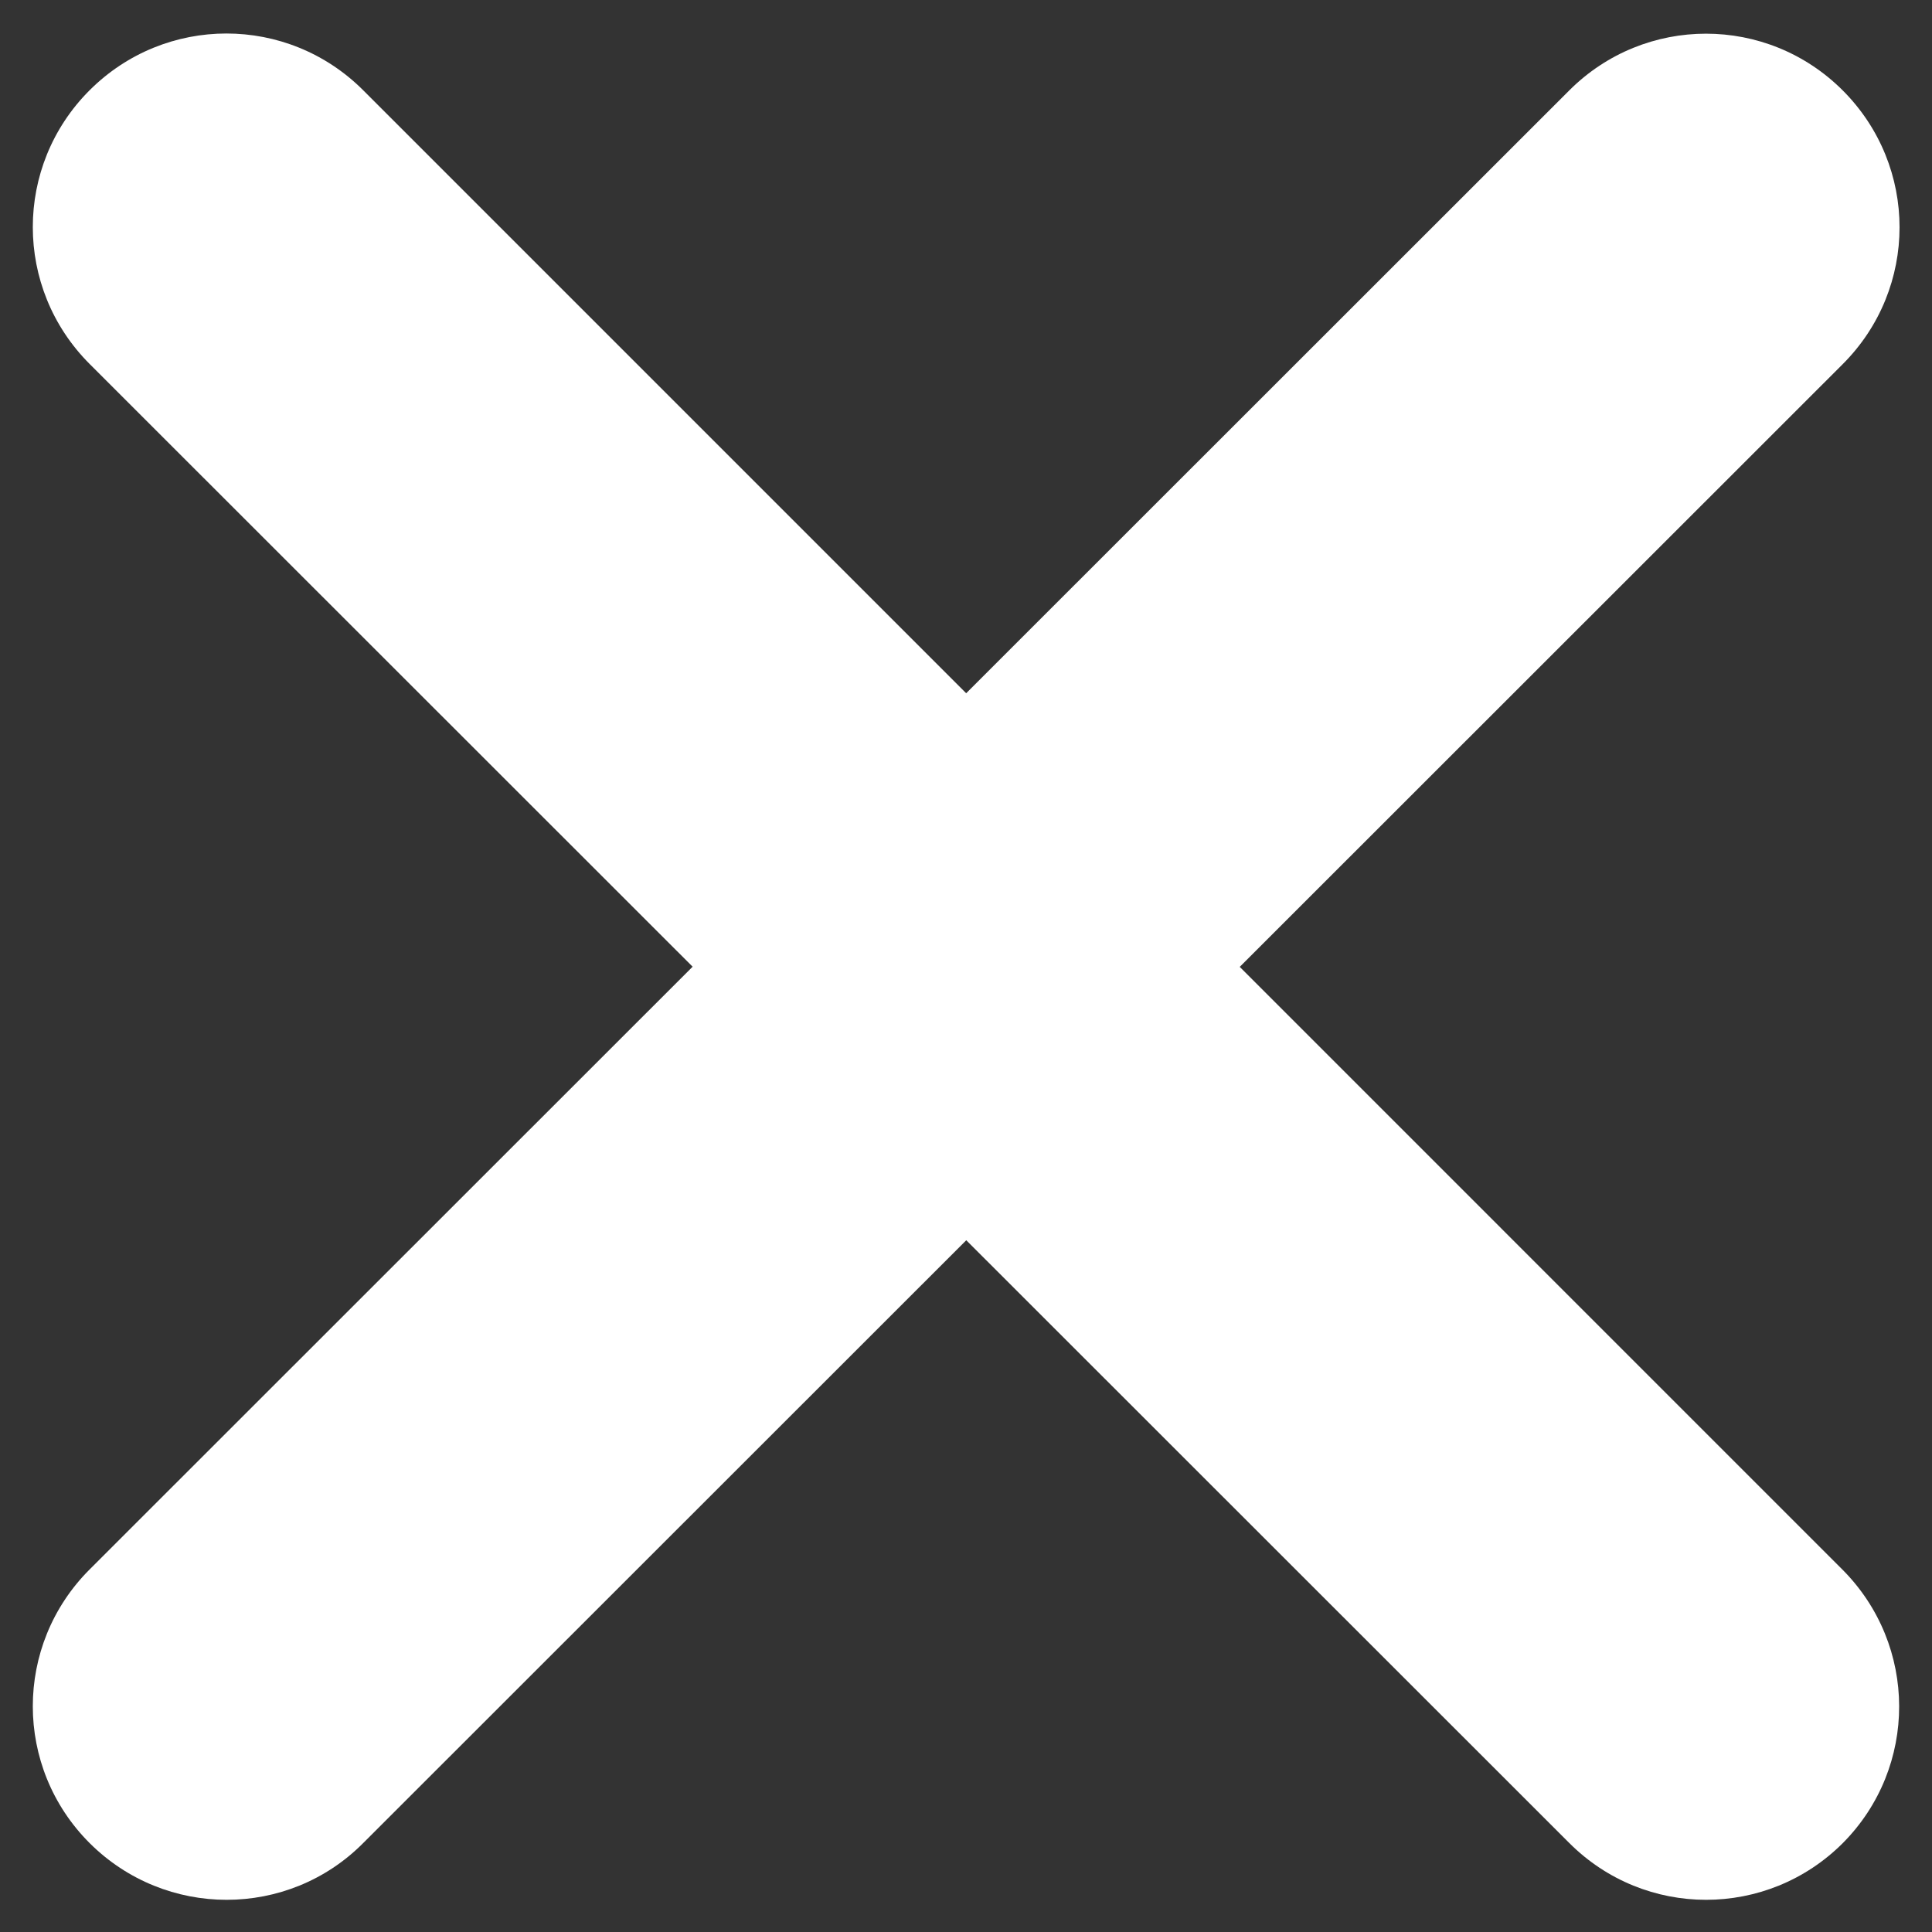
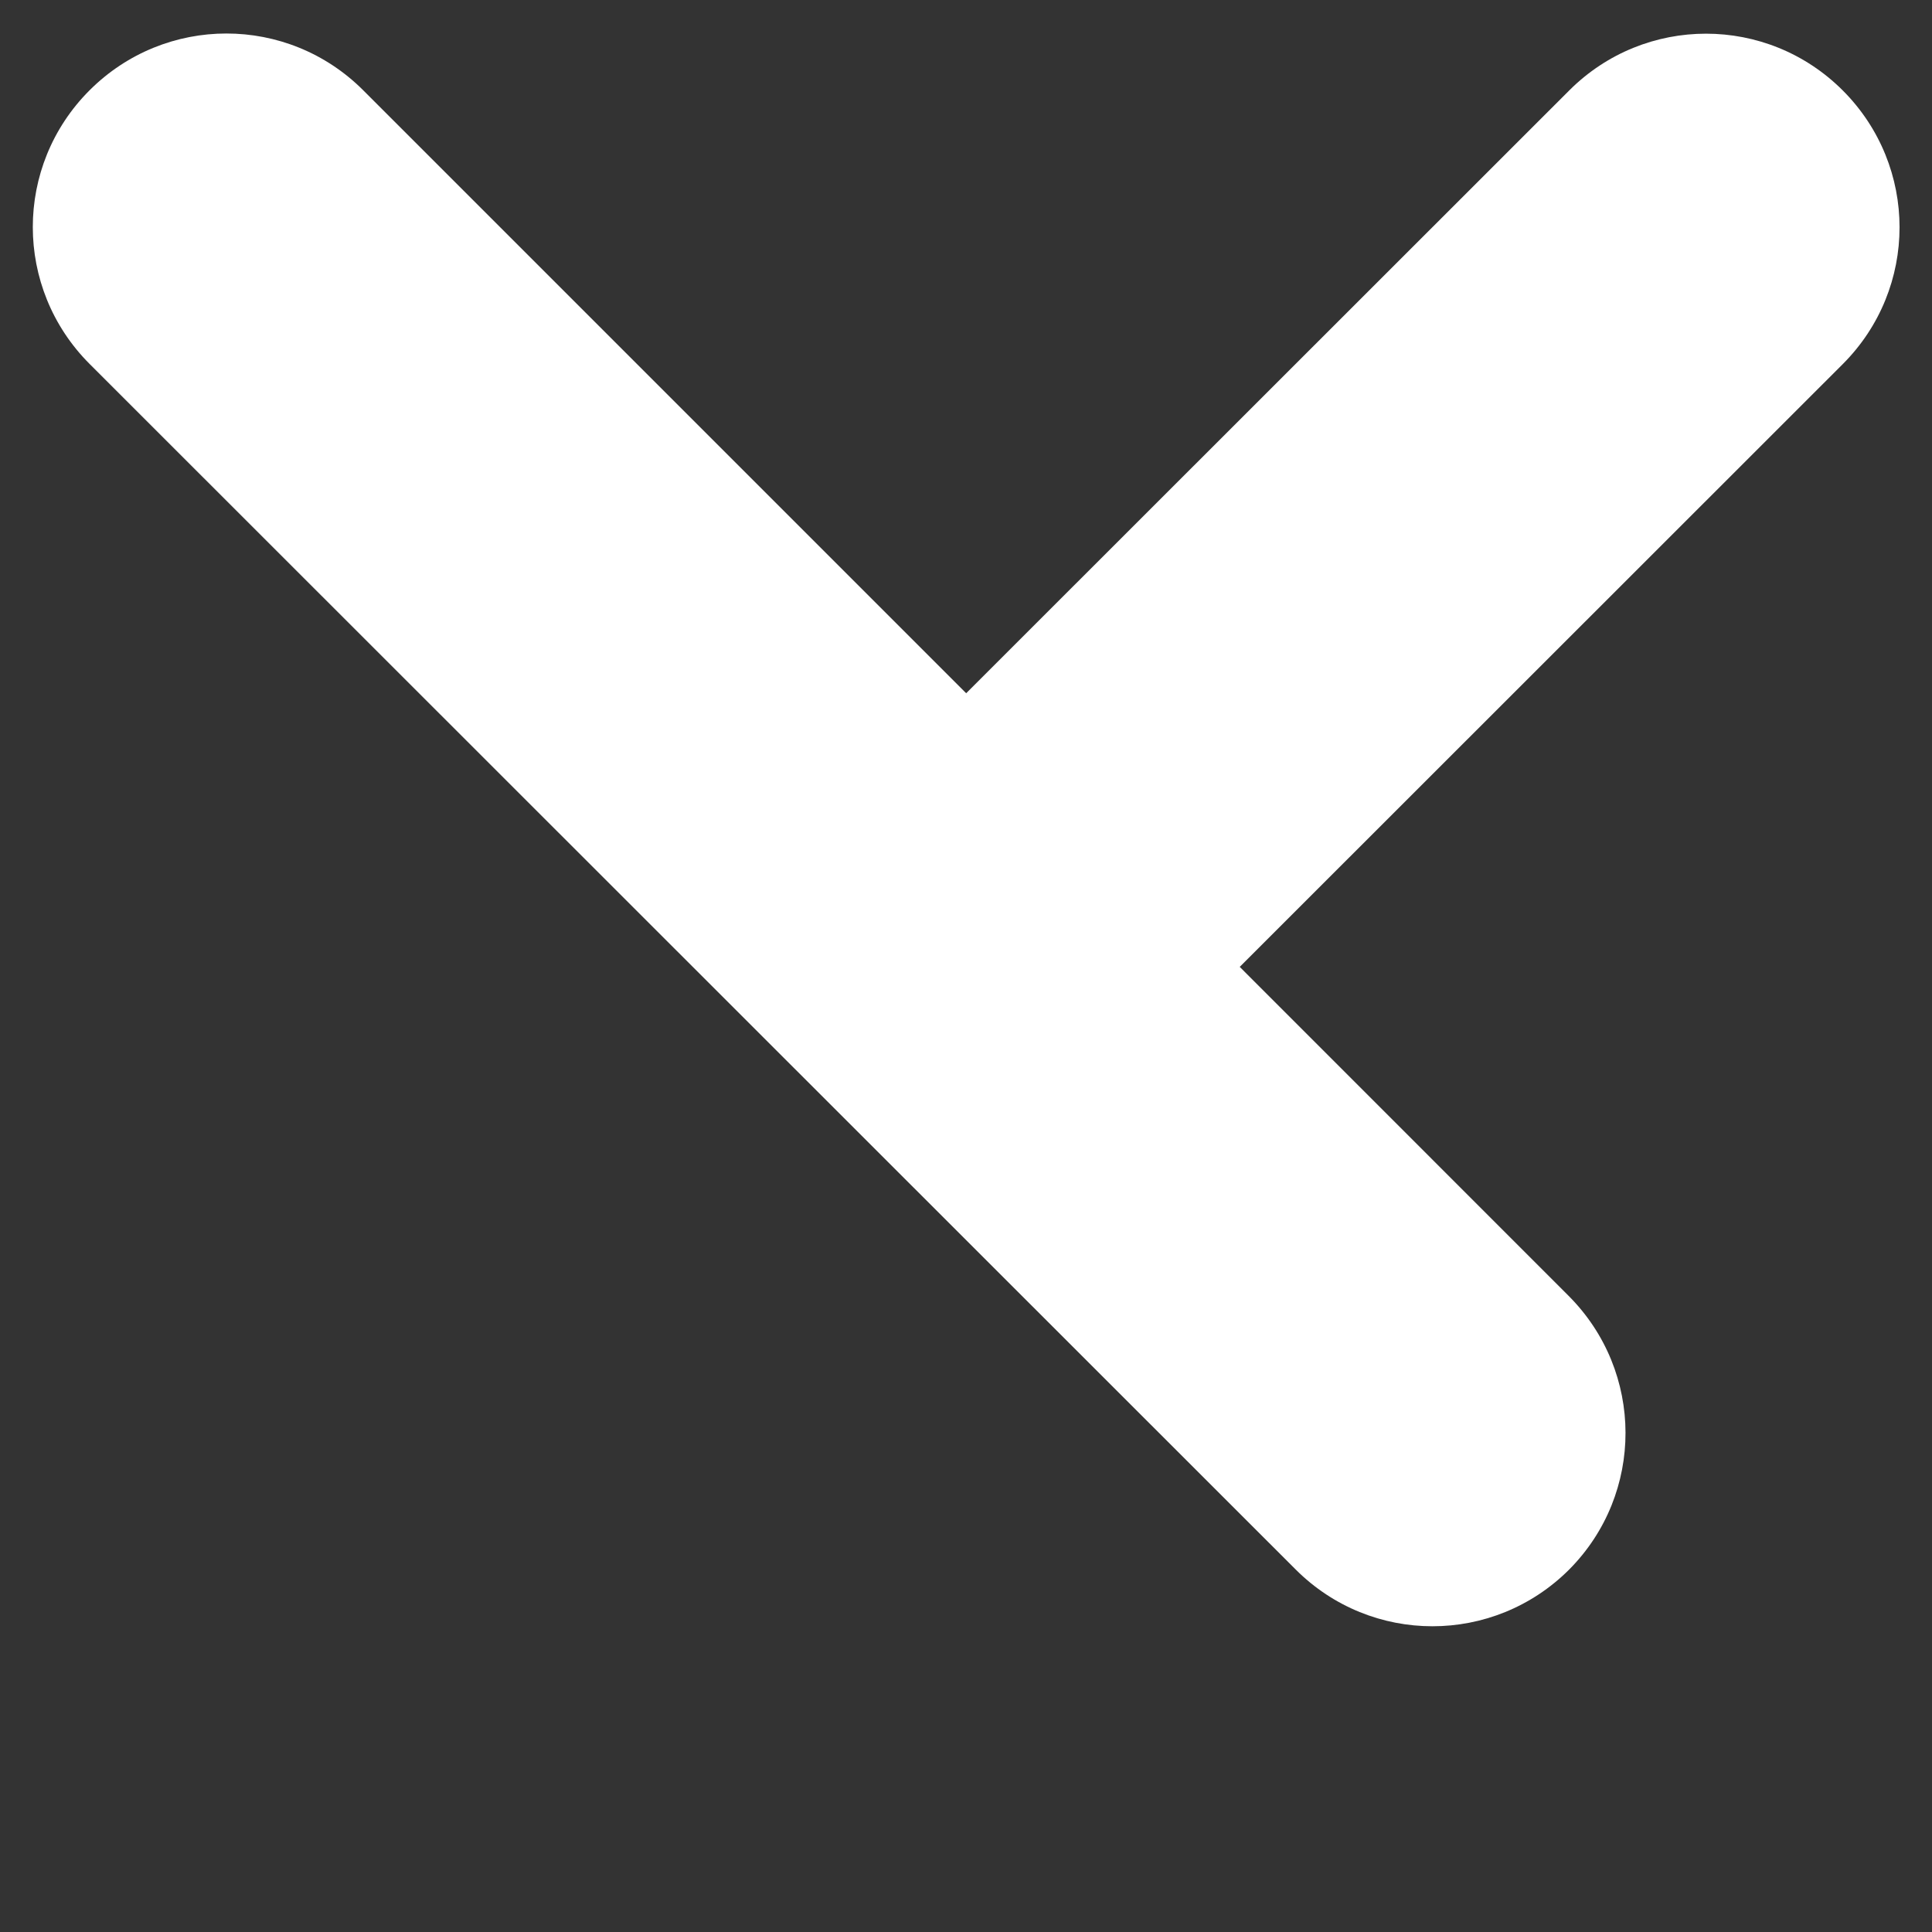
<svg xmlns="http://www.w3.org/2000/svg" fill="none" height="22" viewBox="0 0 22 22" width="22">
  <rect x="0" y="0" width="22" height="22" fill="#333333" stroke="none" />
-   <path d="m14.117 11.01 6.867-6.864c.862-.862.862-2.253 0-3.116-.862-.862-2.253-.862-3.115 0l-6.867 6.864-6.866-6.866c-.862-.862-2.253-.862-3.116 0-.862.862-.862 2.253 0 3.116l6.867 6.864-6.867 6.864c-.862.862-.862 2.253 0 3.115.864.862 2.26.862 3.116 0l6.867-6.864 6.867 6.864c.862.862 2.253.862 3.115 0 .856-.862.856-2.253-.008-3.117z" fill="#fff" />
+   <path d="m14.117 11.01 6.867-6.864c.862-.862.862-2.253 0-3.116-.862-.862-2.253-.862-3.115 0l-6.867 6.864-6.866-6.866c-.862-.862-2.253-.862-3.116 0-.862.862-.862 2.253 0 3.116l6.867 6.864-6.867 6.864l6.867-6.864 6.867 6.864c.862.862 2.253.862 3.115 0 .856-.862.856-2.253-.008-3.117z" fill="#fff" />
</svg>